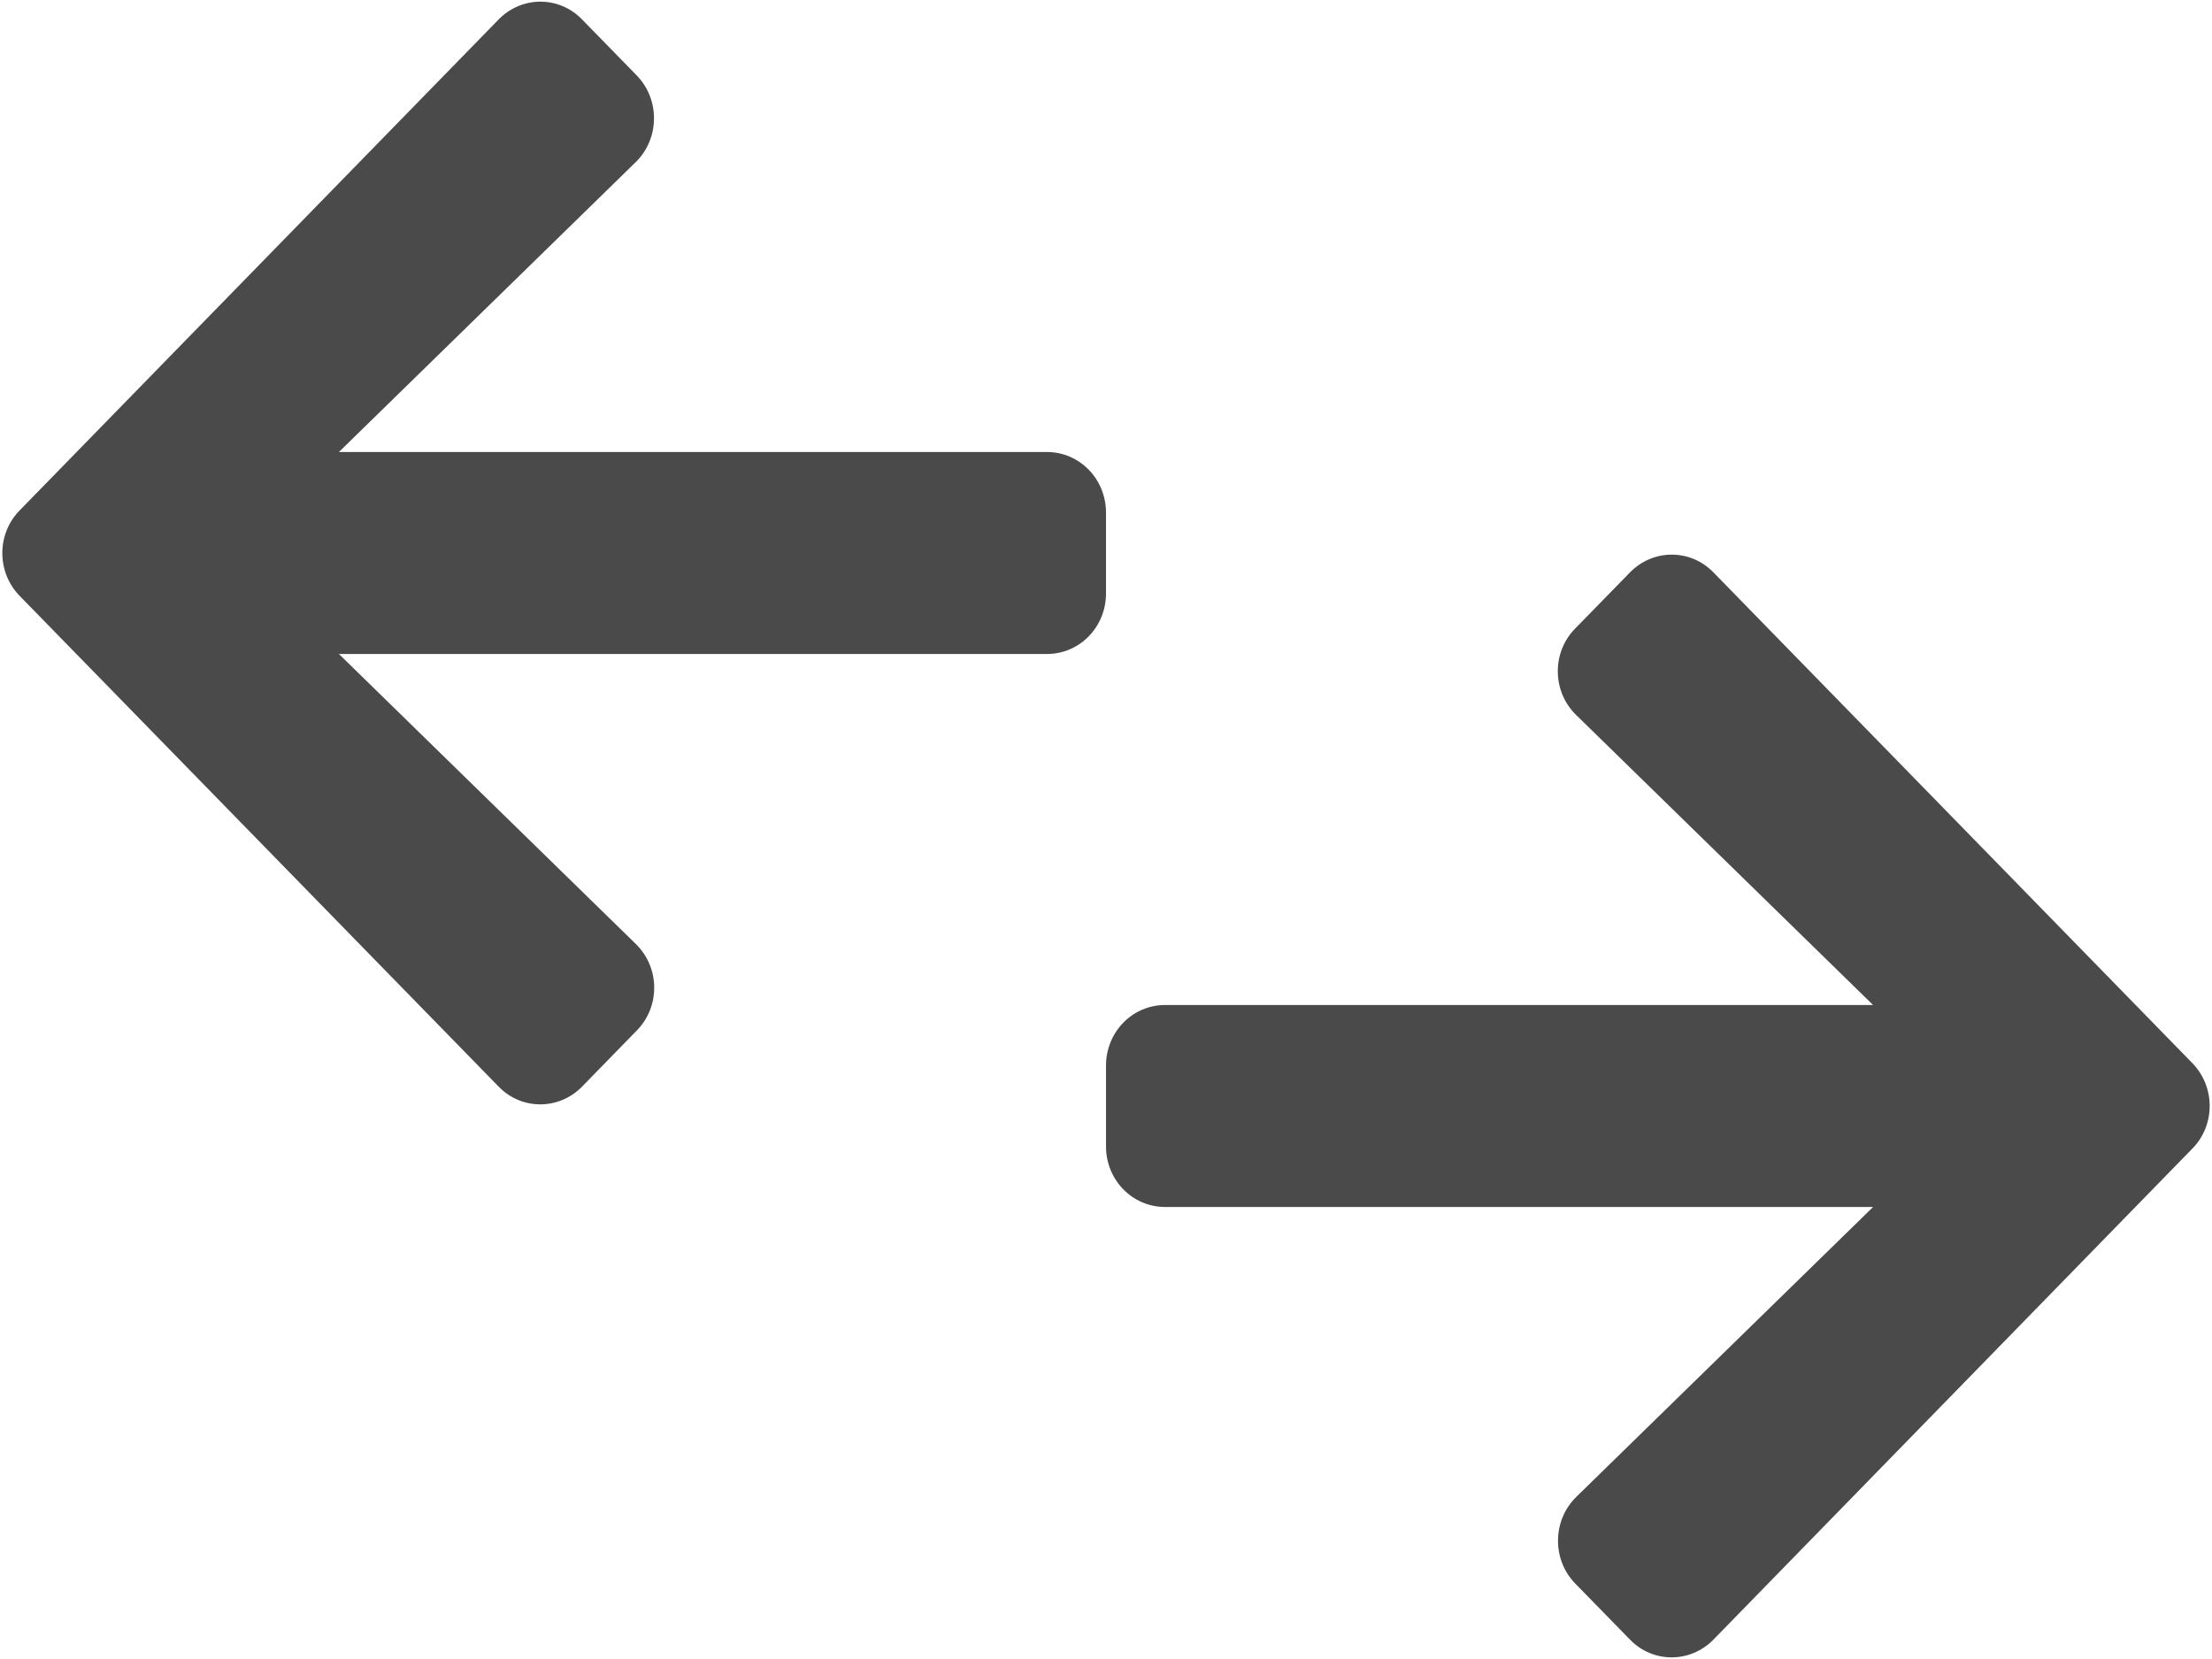
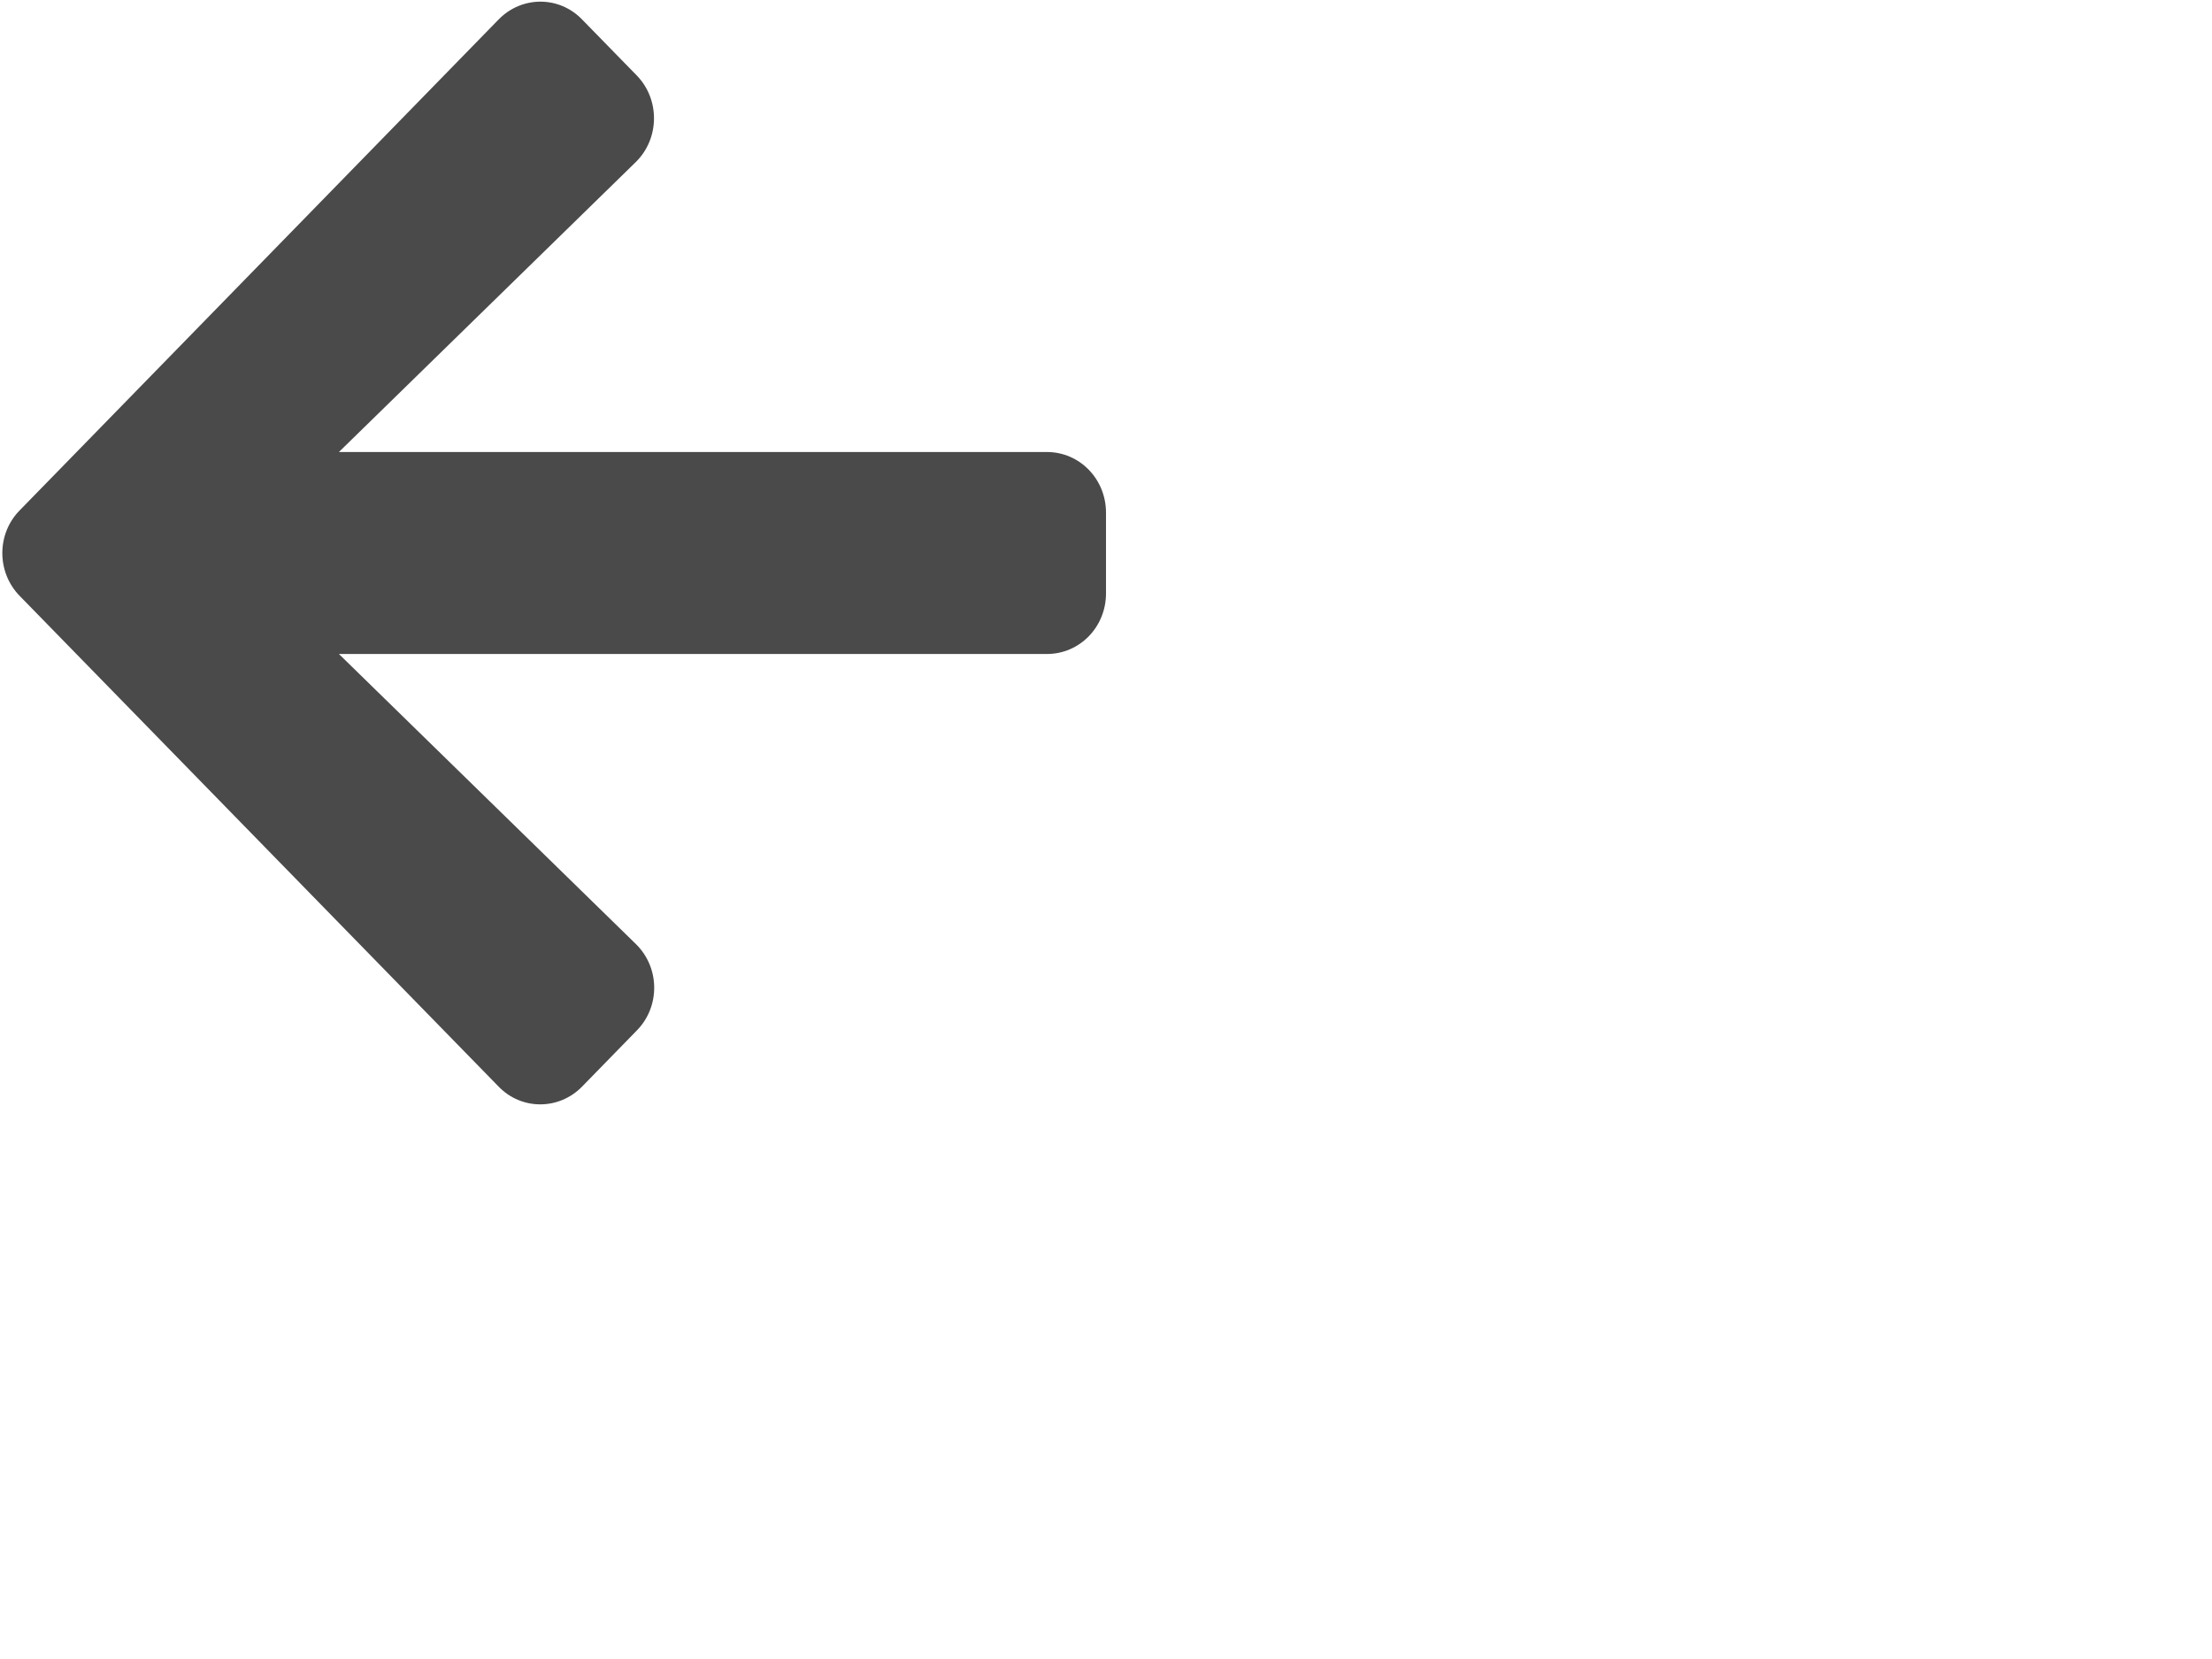
<svg xmlns="http://www.w3.org/2000/svg" width="32px" height="24px" viewBox="0 0 32 24" version="1.1">
  <title>1F95B454-BBD0-468B-A5E8-B692F29C4B8D</title>
  <desc>Created with sketchtool.</desc>
  <g id="Journey-Planner" stroke="none" stroke-width="1" fill="none" fill-rule="evenodd">
    <g id="Journey-Planner---Trip-Select-2" transform="translate(-694, -441)" fill="#4A4A4A" fill-rule="nonzero">
      <g id="Journey-Search-Full-Form" transform="translate(129, 328)">
        <g id="Journey-Search-Copy-2" transform="translate(39, 26)">
          <g id="icon-swap" transform="translate(526, 87)">
            <g id="Group-4" transform="translate(0.034, 0.024)">
              <path d="M9.178,14.884 L8.387,15.695 C8.052,16.038 7.51,16.038 7.179,15.695 L0.251,8.597 C-0.084,8.254 -0.084,7.699 0.251,7.359 L7.179,0.258 C7.514,-0.086 8.055,-0.086 8.387,0.258 L9.178,1.068 C9.516,1.416 9.509,1.982 9.163,2.321 L4.869,6.515 L15.111,6.515 C15.585,6.515 15.966,6.906 15.966,7.392 L15.966,8.561 C15.966,9.047 15.585,9.437 15.111,9.437 L4.869,9.437 L9.163,13.631 C9.513,13.971 9.52,14.537 9.178,14.884 Z" id="Path" />
              <g id="arrow-left-solid-copy" transform="translate(23.966, 15.976) rotate(-180) translate(-23.966, -15.976) translate(15.966, 7.976)">
-                 <path d="M9.212,14.908 L8.42,15.719 C8.086,16.062 7.544,16.062 7.212,15.719 L0.285,8.621 C-0.05,8.278 -0.05,7.722 0.285,7.383 L7.212,0.281 C7.547,-0.062 8.089,-0.062 8.42,0.281 L9.212,1.092 C9.55,1.439 9.543,2.005 9.197,2.345 L4.903,6.539 L15.145,6.539 C15.619,6.539 16,6.93 16,7.416 L16,8.584 C16,9.07 15.619,9.461 15.145,9.461 L4.903,9.461 L9.197,13.655 C9.547,13.995 9.554,14.561 9.212,14.908 Z" id="Path" />
-               </g>
+                 </g>
            </g>
          </g>
        </g>
      </g>
    </g>
  </g>
</svg>